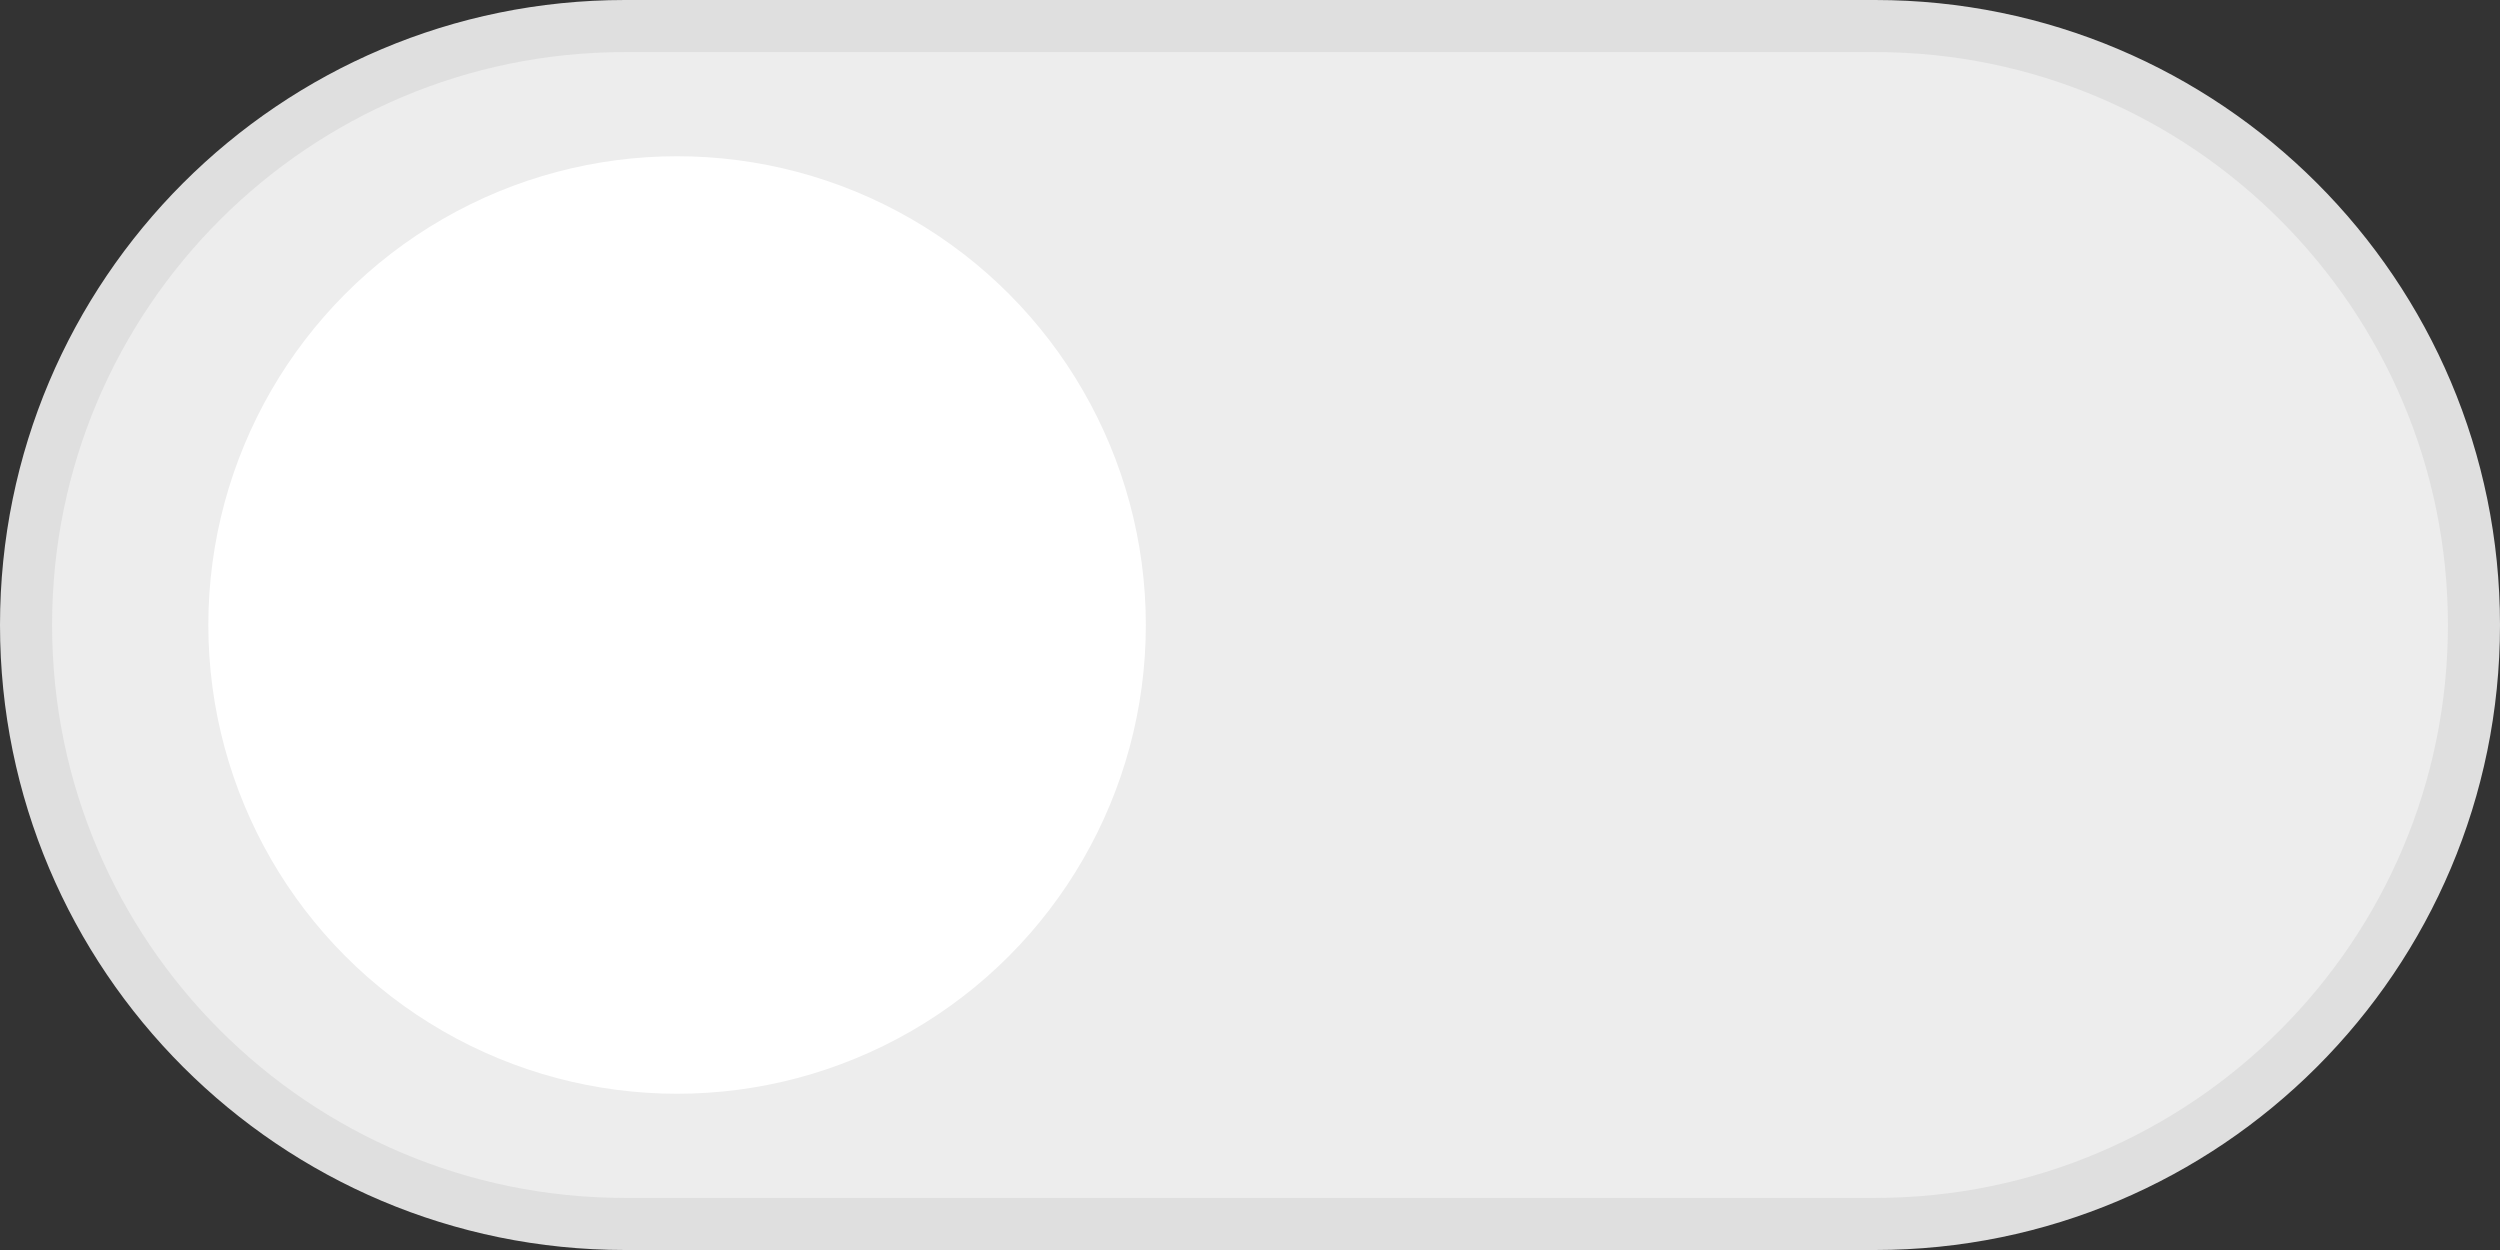
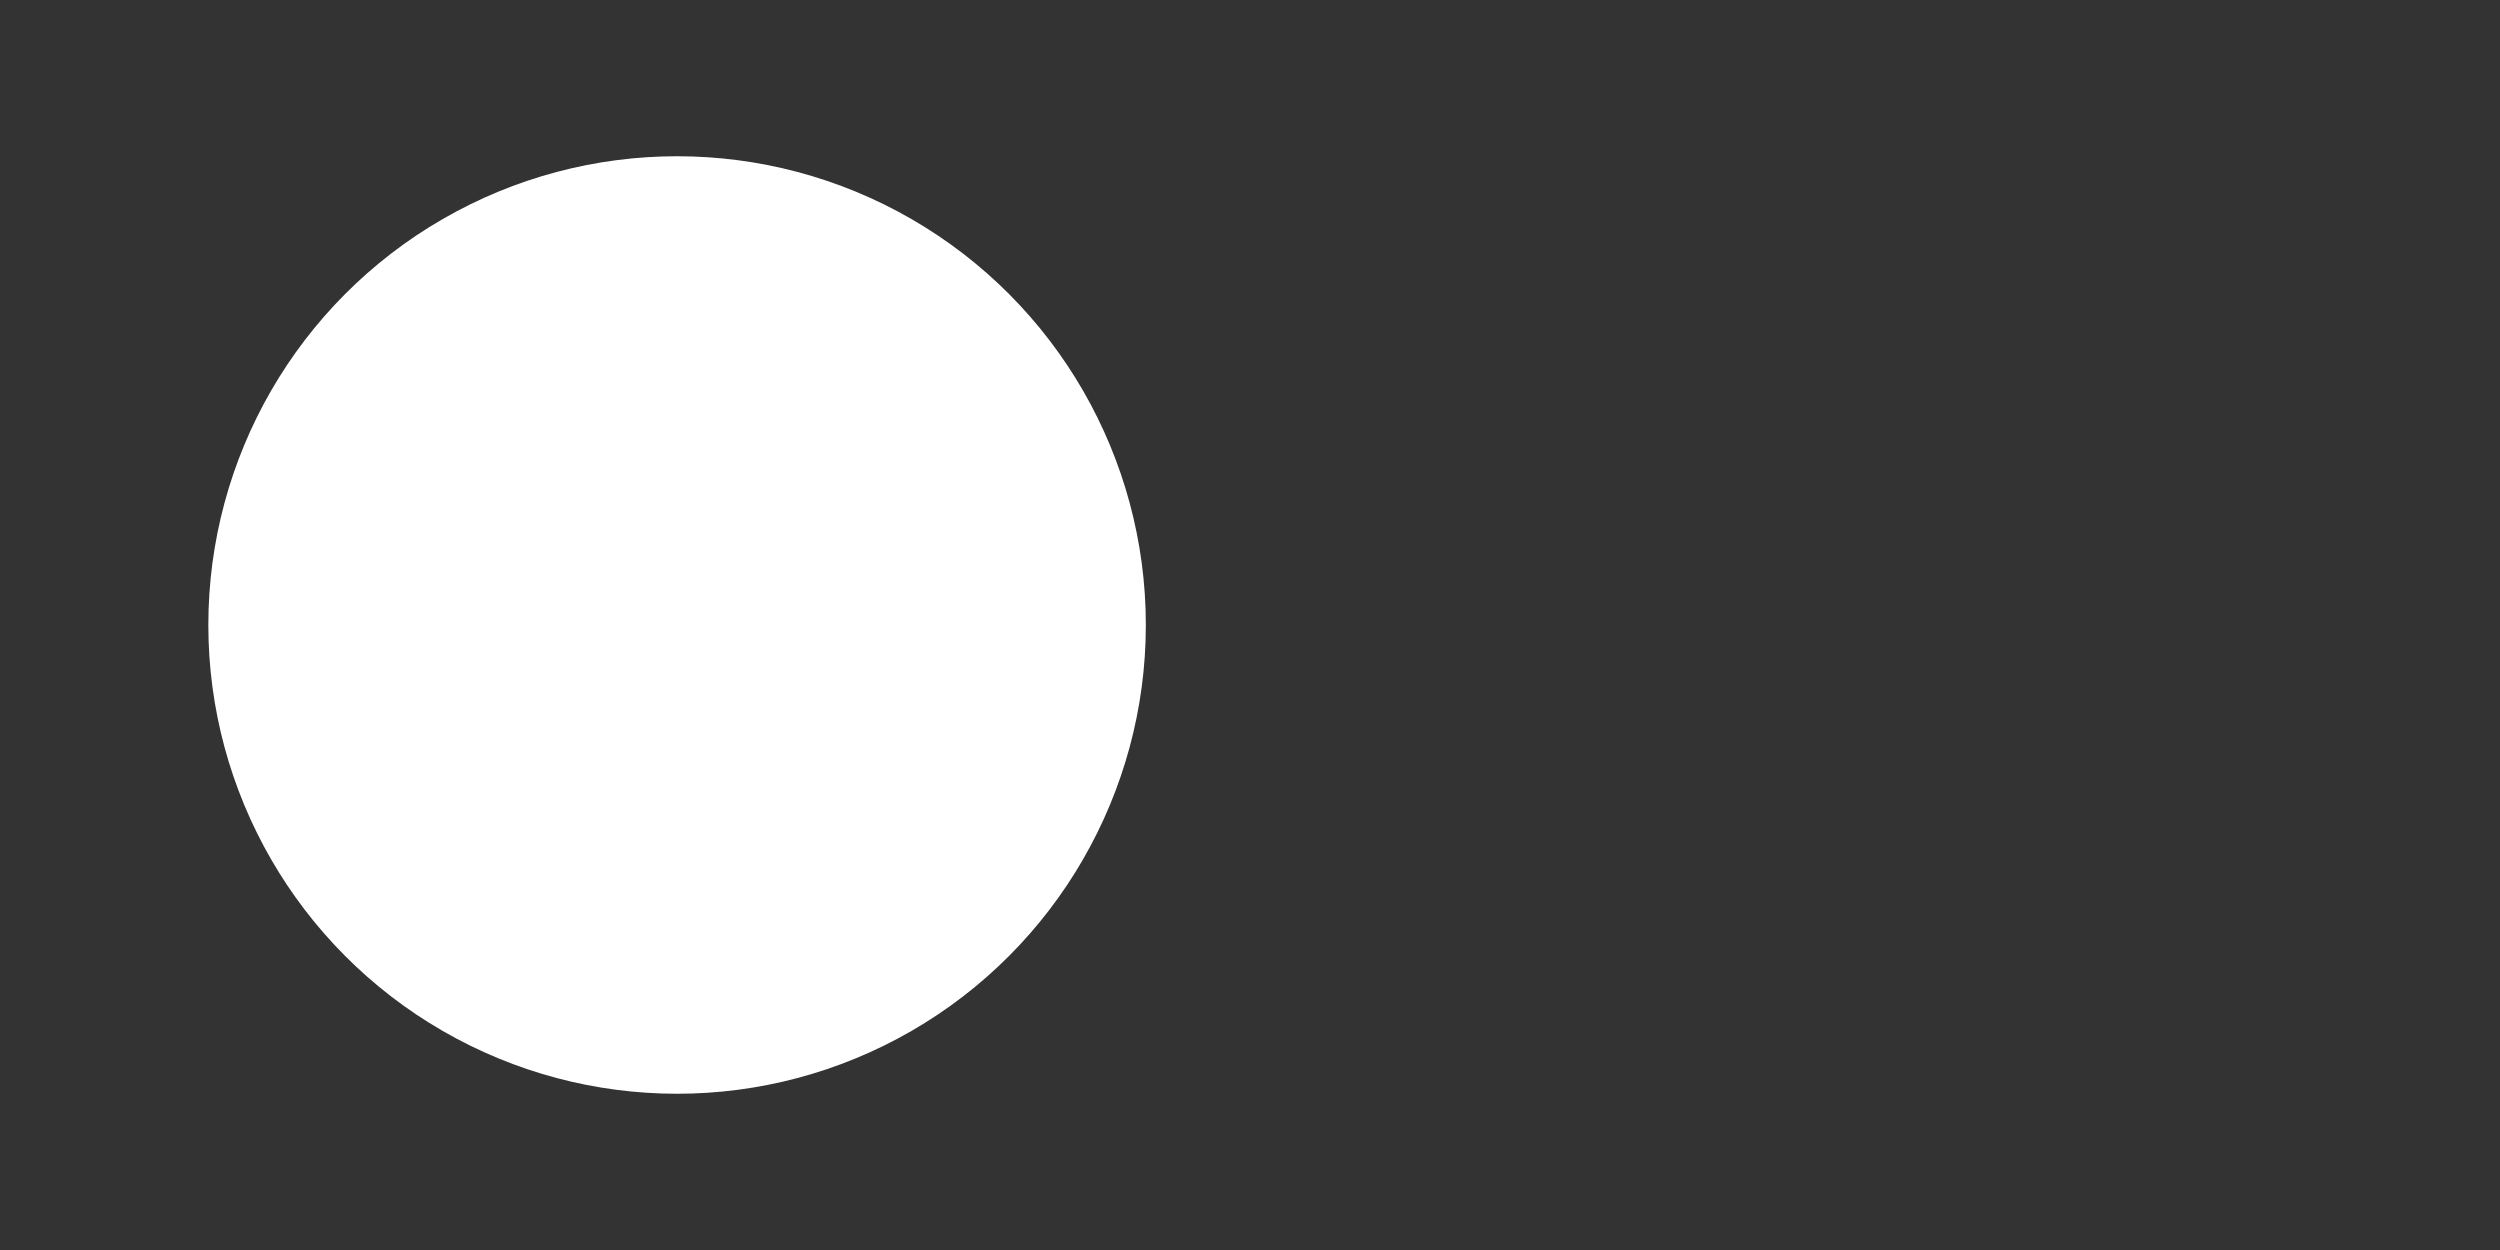
<svg xmlns="http://www.w3.org/2000/svg" id="_レイヤー_1" data-name="レイヤー 1" version="1.1" viewBox="0 0 48 24">
  <rect x="0" y="0" width="48" height="24" fill="#333333" stroke="none" />
-   <path d="M12,.5h24c6.35,0,11.5,5.15,11.5,11.5h0c0,6.35-5.15,11.5-11.5,11.5H12C5.65,23.5.5,18.35.5,12h0C.5,5.65,5.65.5,12,.5Z" fill="#ededed" stroke="#dfdfdf" />
  <circle cx="13" cy="12" r="9" fill="#fff" stroke-width="0" />
</svg>